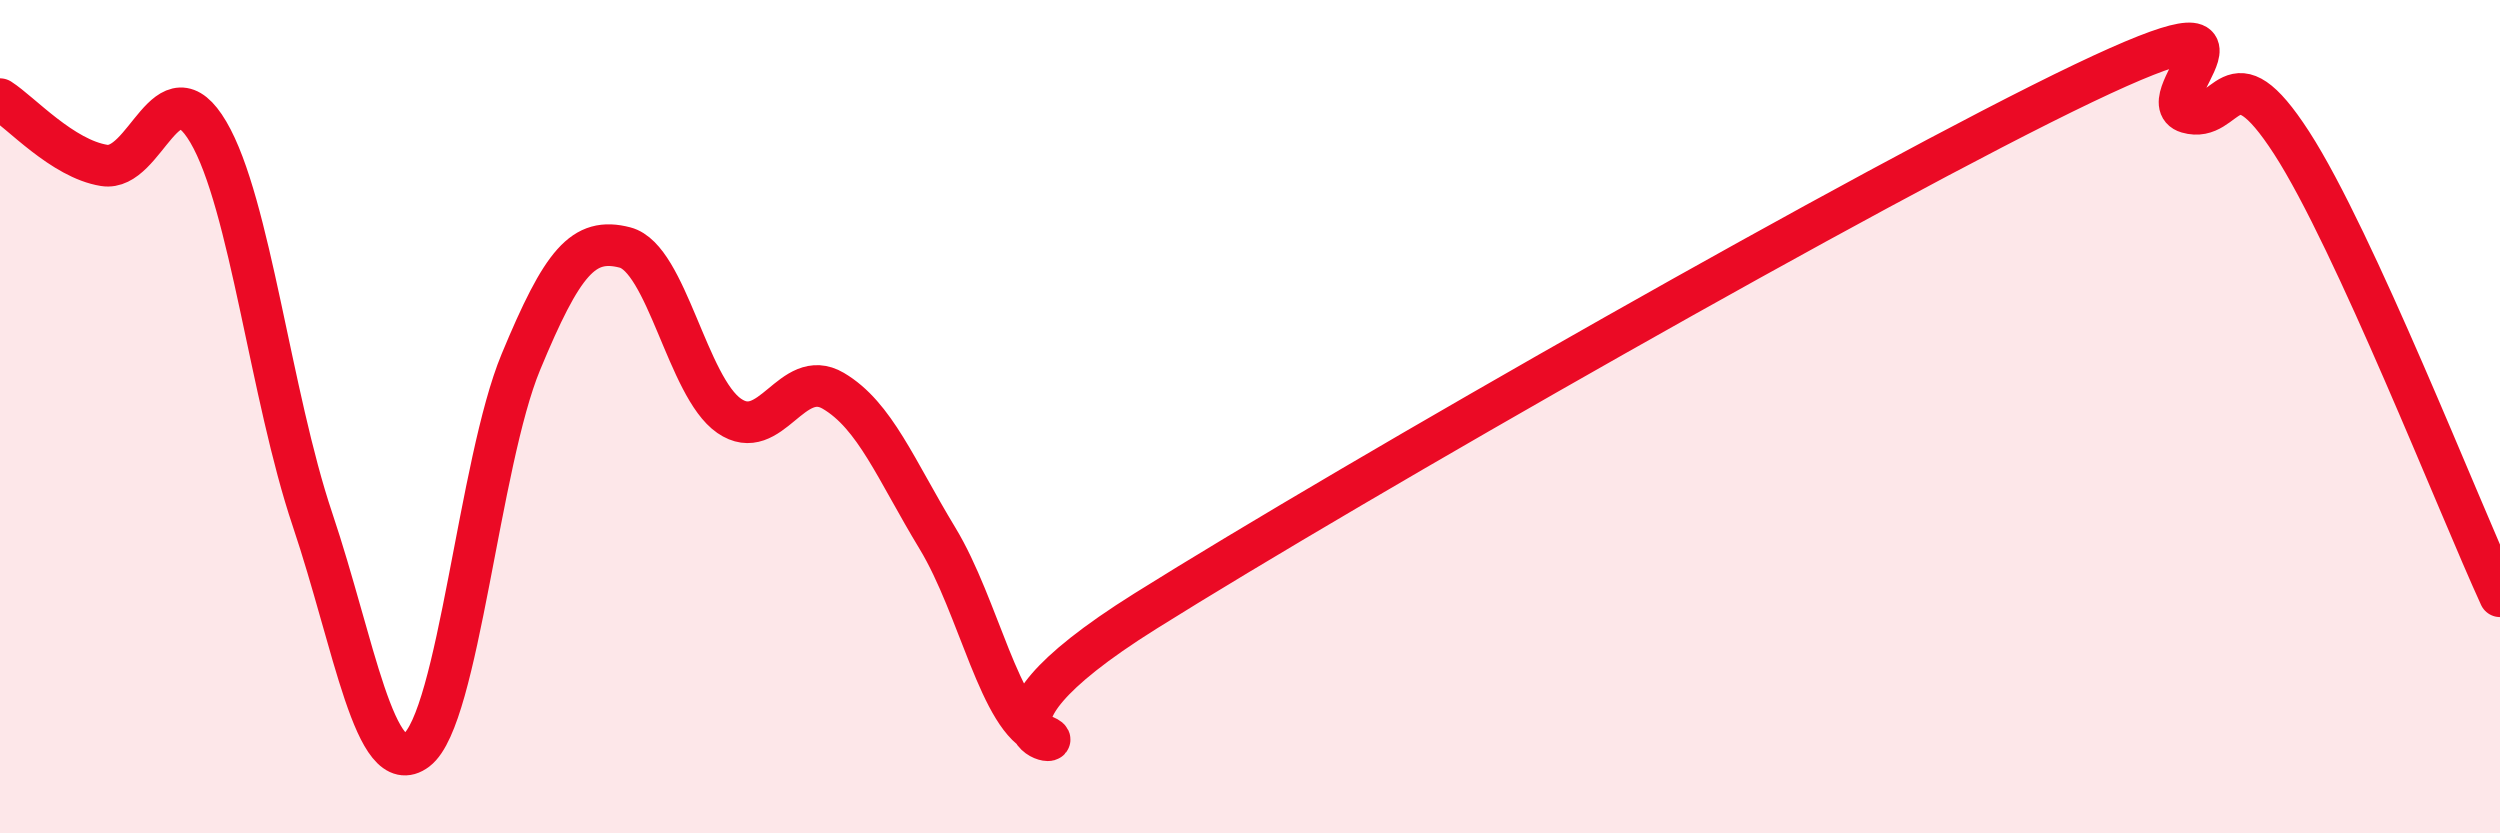
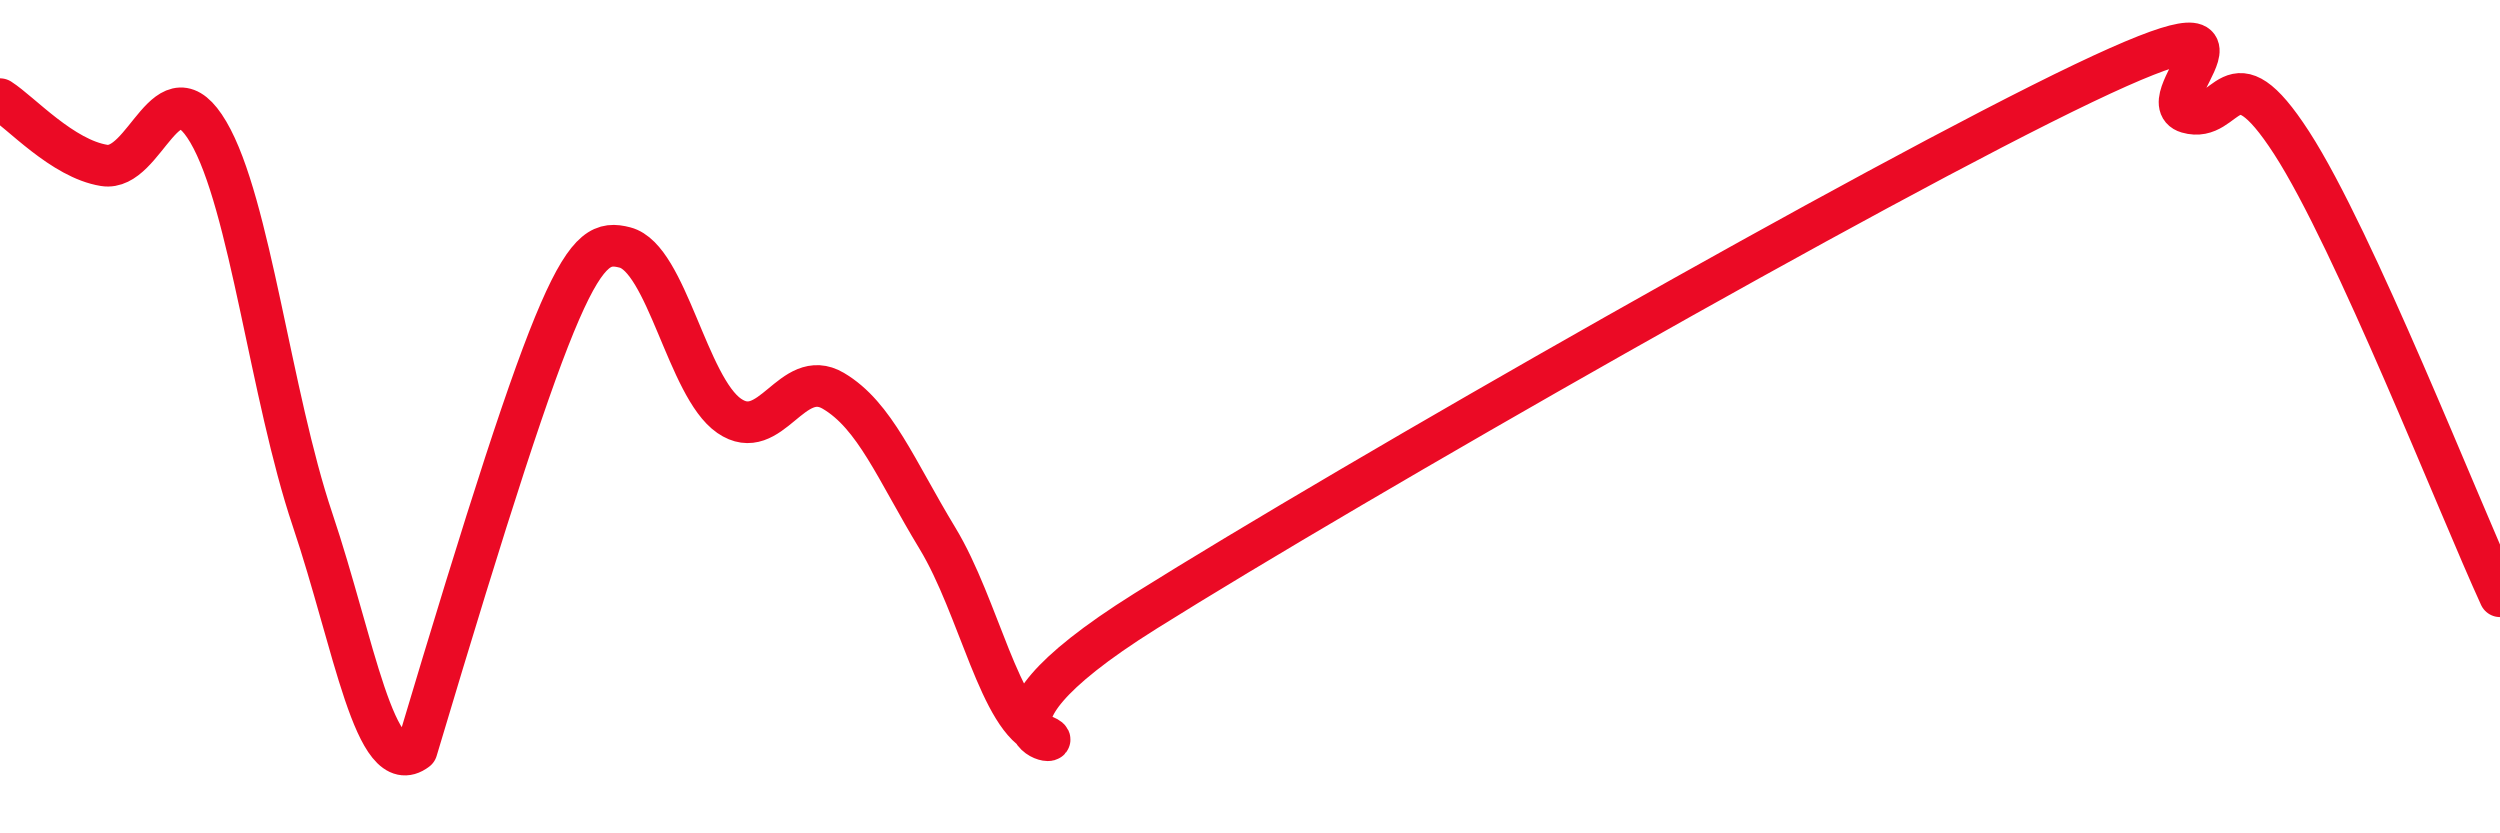
<svg xmlns="http://www.w3.org/2000/svg" width="60" height="20" viewBox="0 0 60 20">
-   <path d="M 0,2.38 C 0.5,2.7 1.5,3.81 2.5,3.97 C 3.5,4.13 4,1.47 5,3.17 C 6,4.87 6.5,9.5 7.5,12.47 C 8.5,15.44 9,18.76 10,18 C 11,17.24 11.5,11.1 12.5,8.69 C 13.5,6.28 14,5.68 15,5.94 C 16,6.2 16.5,9.29 17.5,9.98 C 18.5,10.67 19,8.79 20,9.38 C 21,9.97 21.5,11.27 22.5,12.92 C 23.5,14.57 24,17.29 25,17.64 C 26,17.99 22.5,17.79 27.5,14.66 C 32.5,11.53 45,4.39 50,2 C 55,-0.39 51.5,2.41 52.5,2.7 C 53.5,2.99 53.5,1.11 55,3.43 C 56.5,5.75 59,12.13 60,14.31L60 20L0 20Z" fill="#EB0A25" opacity="0.1" stroke-linecap="round" stroke-linejoin="round" />
-   <path d="M 0,2.38 C 0.5,2.7 1.5,3.81 2.5,3.97 C 3.5,4.13 4,1.47 5,3.17 C 6,4.87 6.5,9.5 7.5,12.47 C 8.5,15.44 9,18.76 10,18 C 11,17.24 11.5,11.1 12.5,8.69 C 13.5,6.28 14,5.68 15,5.94 C 16,6.2 16.5,9.29 17.5,9.98 C 18.5,10.67 19,8.79 20,9.38 C 21,9.97 21.5,11.27 22.5,12.92 C 23.5,14.57 24,17.29 25,17.64 C 26,17.99 22.5,17.79 27.5,14.66 C 32.5,11.53 45,4.39 50,2 C 55,-0.39 51.5,2.41 52.5,2.7 C 53.5,2.99 53.5,1.11 55,3.43 C 56.5,5.75 59,12.13 60,14.31" stroke="#EB0A25" stroke-width="1" fill="none" stroke-linecap="round" stroke-linejoin="round" />
+   <path d="M 0,2.38 C 0.5,2.7 1.5,3.81 2.5,3.97 C 3.5,4.13 4,1.47 5,3.17 C 6,4.87 6.5,9.5 7.5,12.47 C 8.5,15.44 9,18.76 10,18 C 13.5,6.28 14,5.68 15,5.94 C 16,6.2 16.5,9.29 17.5,9.98 C 18.5,10.67 19,8.79 20,9.38 C 21,9.97 21.5,11.27 22.5,12.92 C 23.5,14.57 24,17.29 25,17.64 C 26,17.99 22.5,17.79 27.5,14.66 C 32.5,11.53 45,4.39 50,2 C 55,-0.39 51.5,2.41 52.5,2.7 C 53.5,2.99 53.5,1.11 55,3.43 C 56.5,5.75 59,12.13 60,14.31" stroke="#EB0A25" stroke-width="1" fill="none" stroke-linecap="round" stroke-linejoin="round" />
</svg>